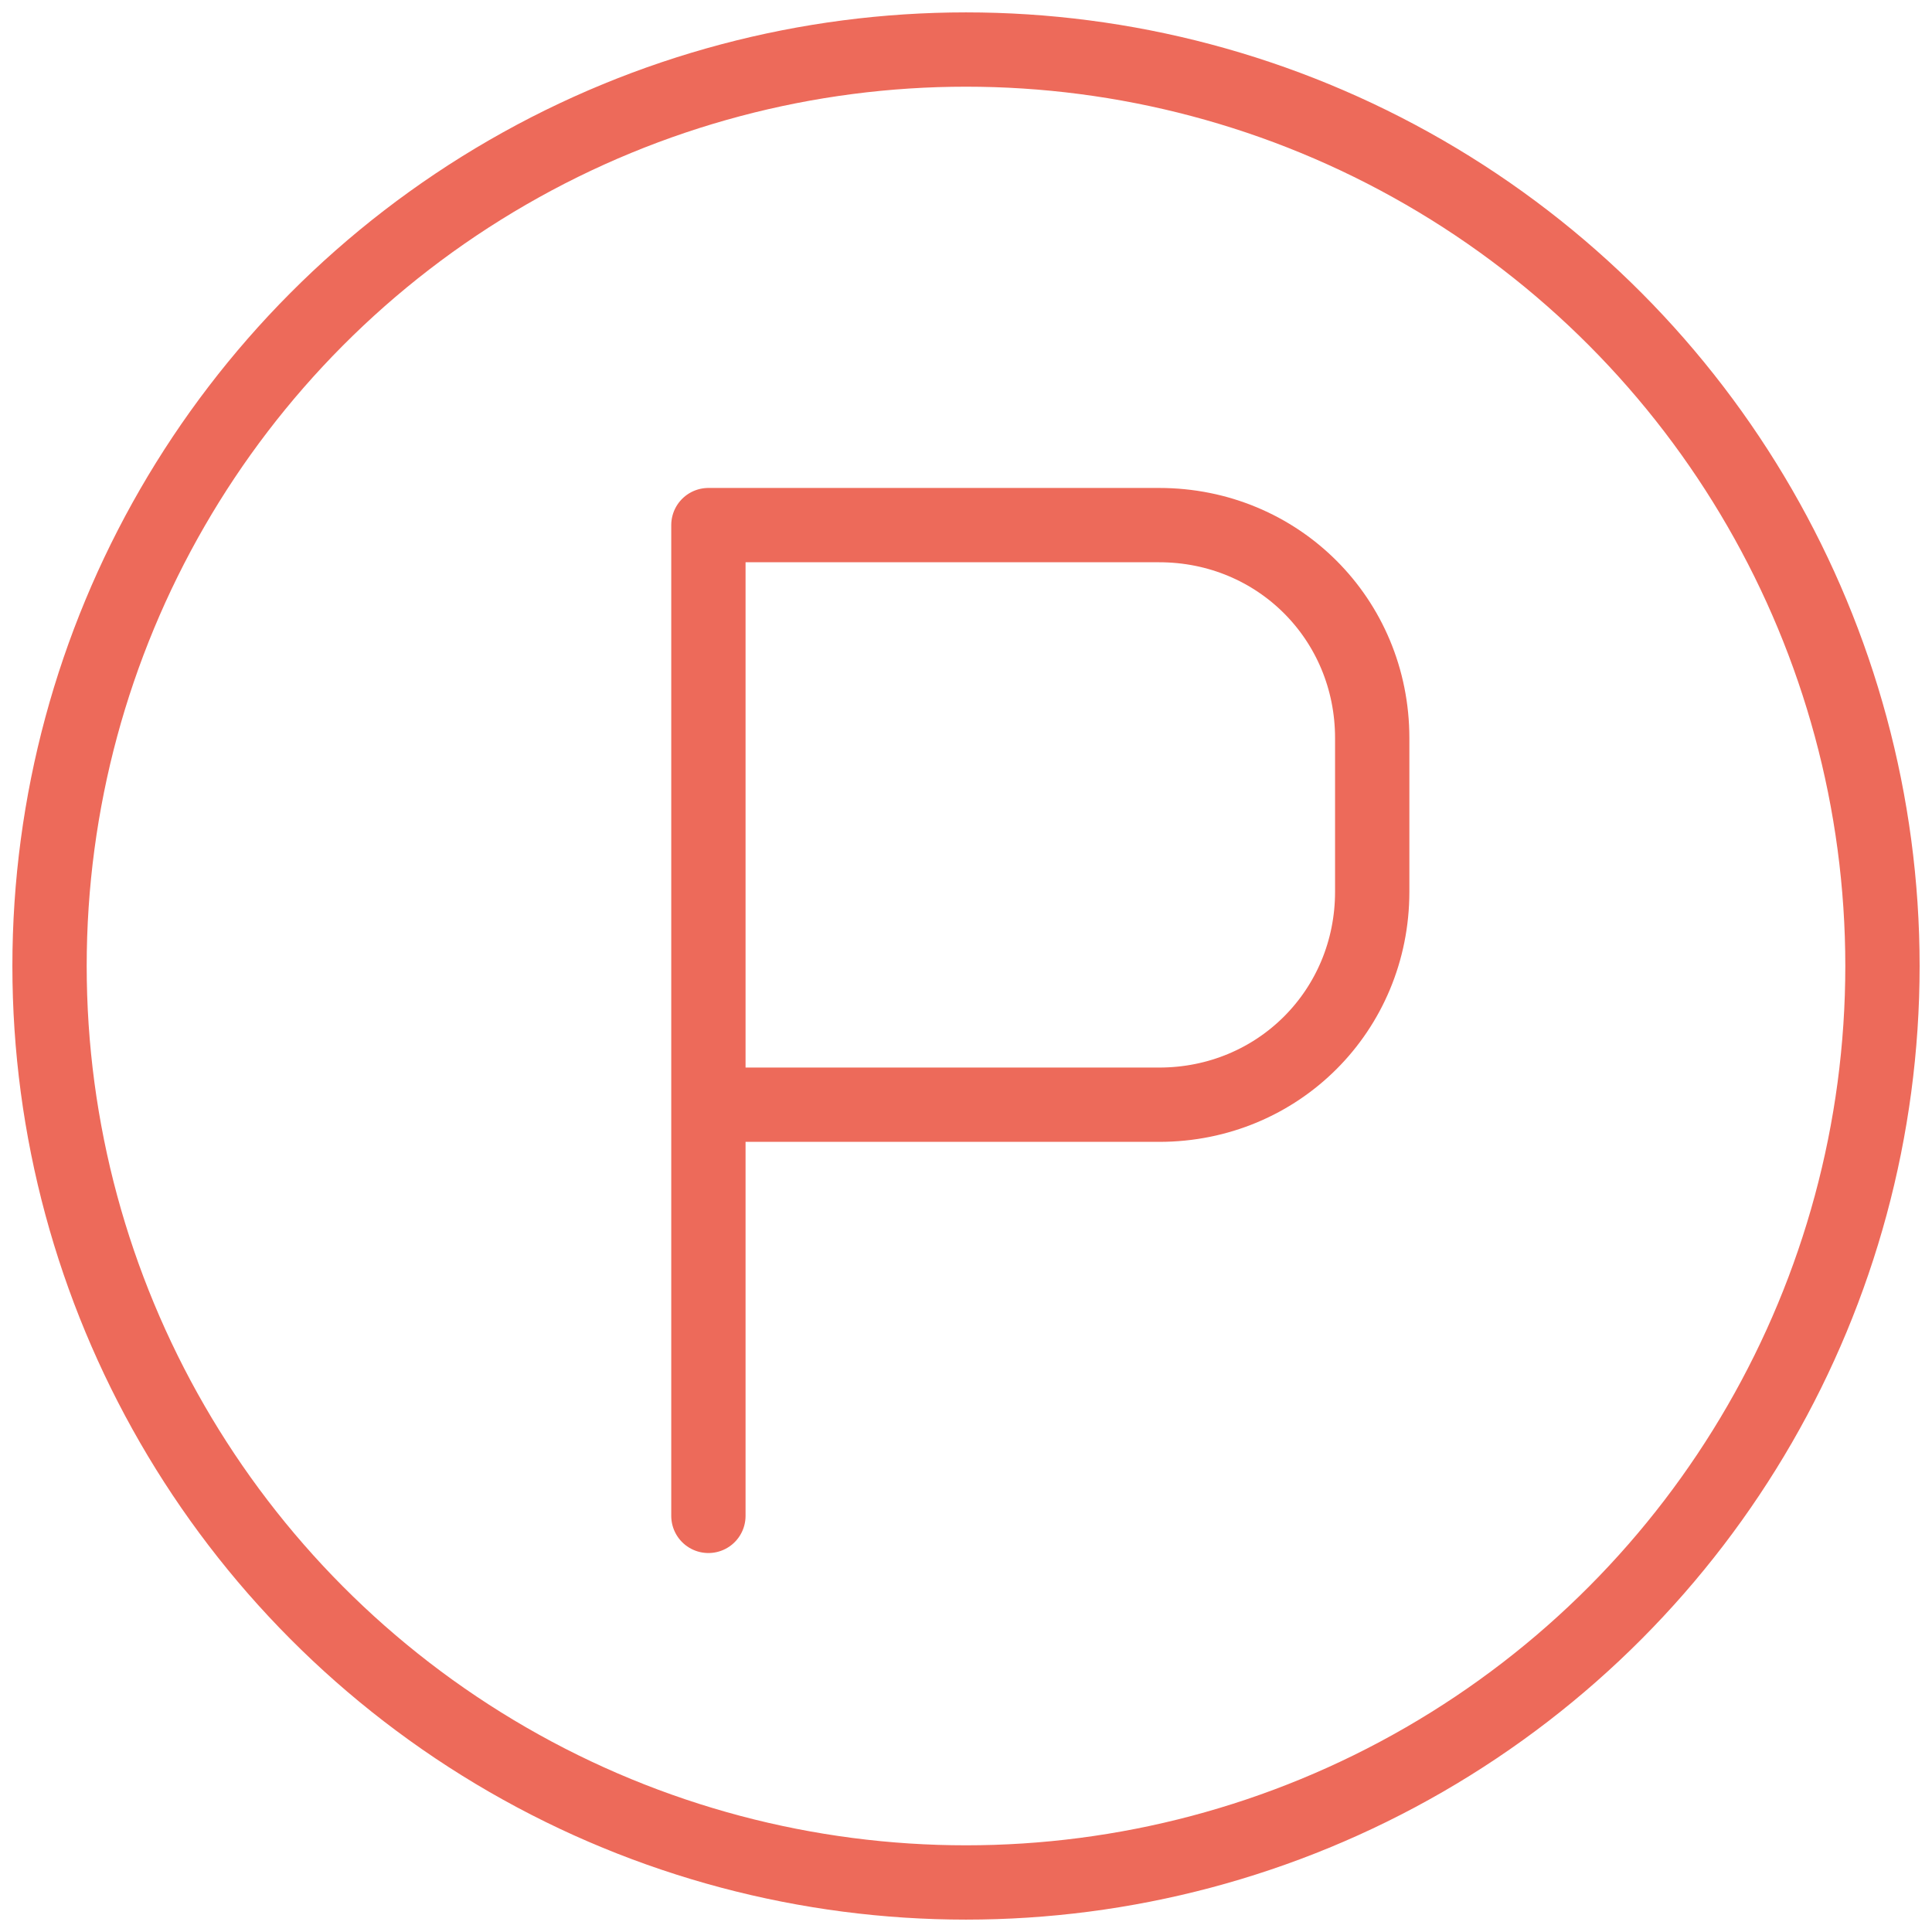
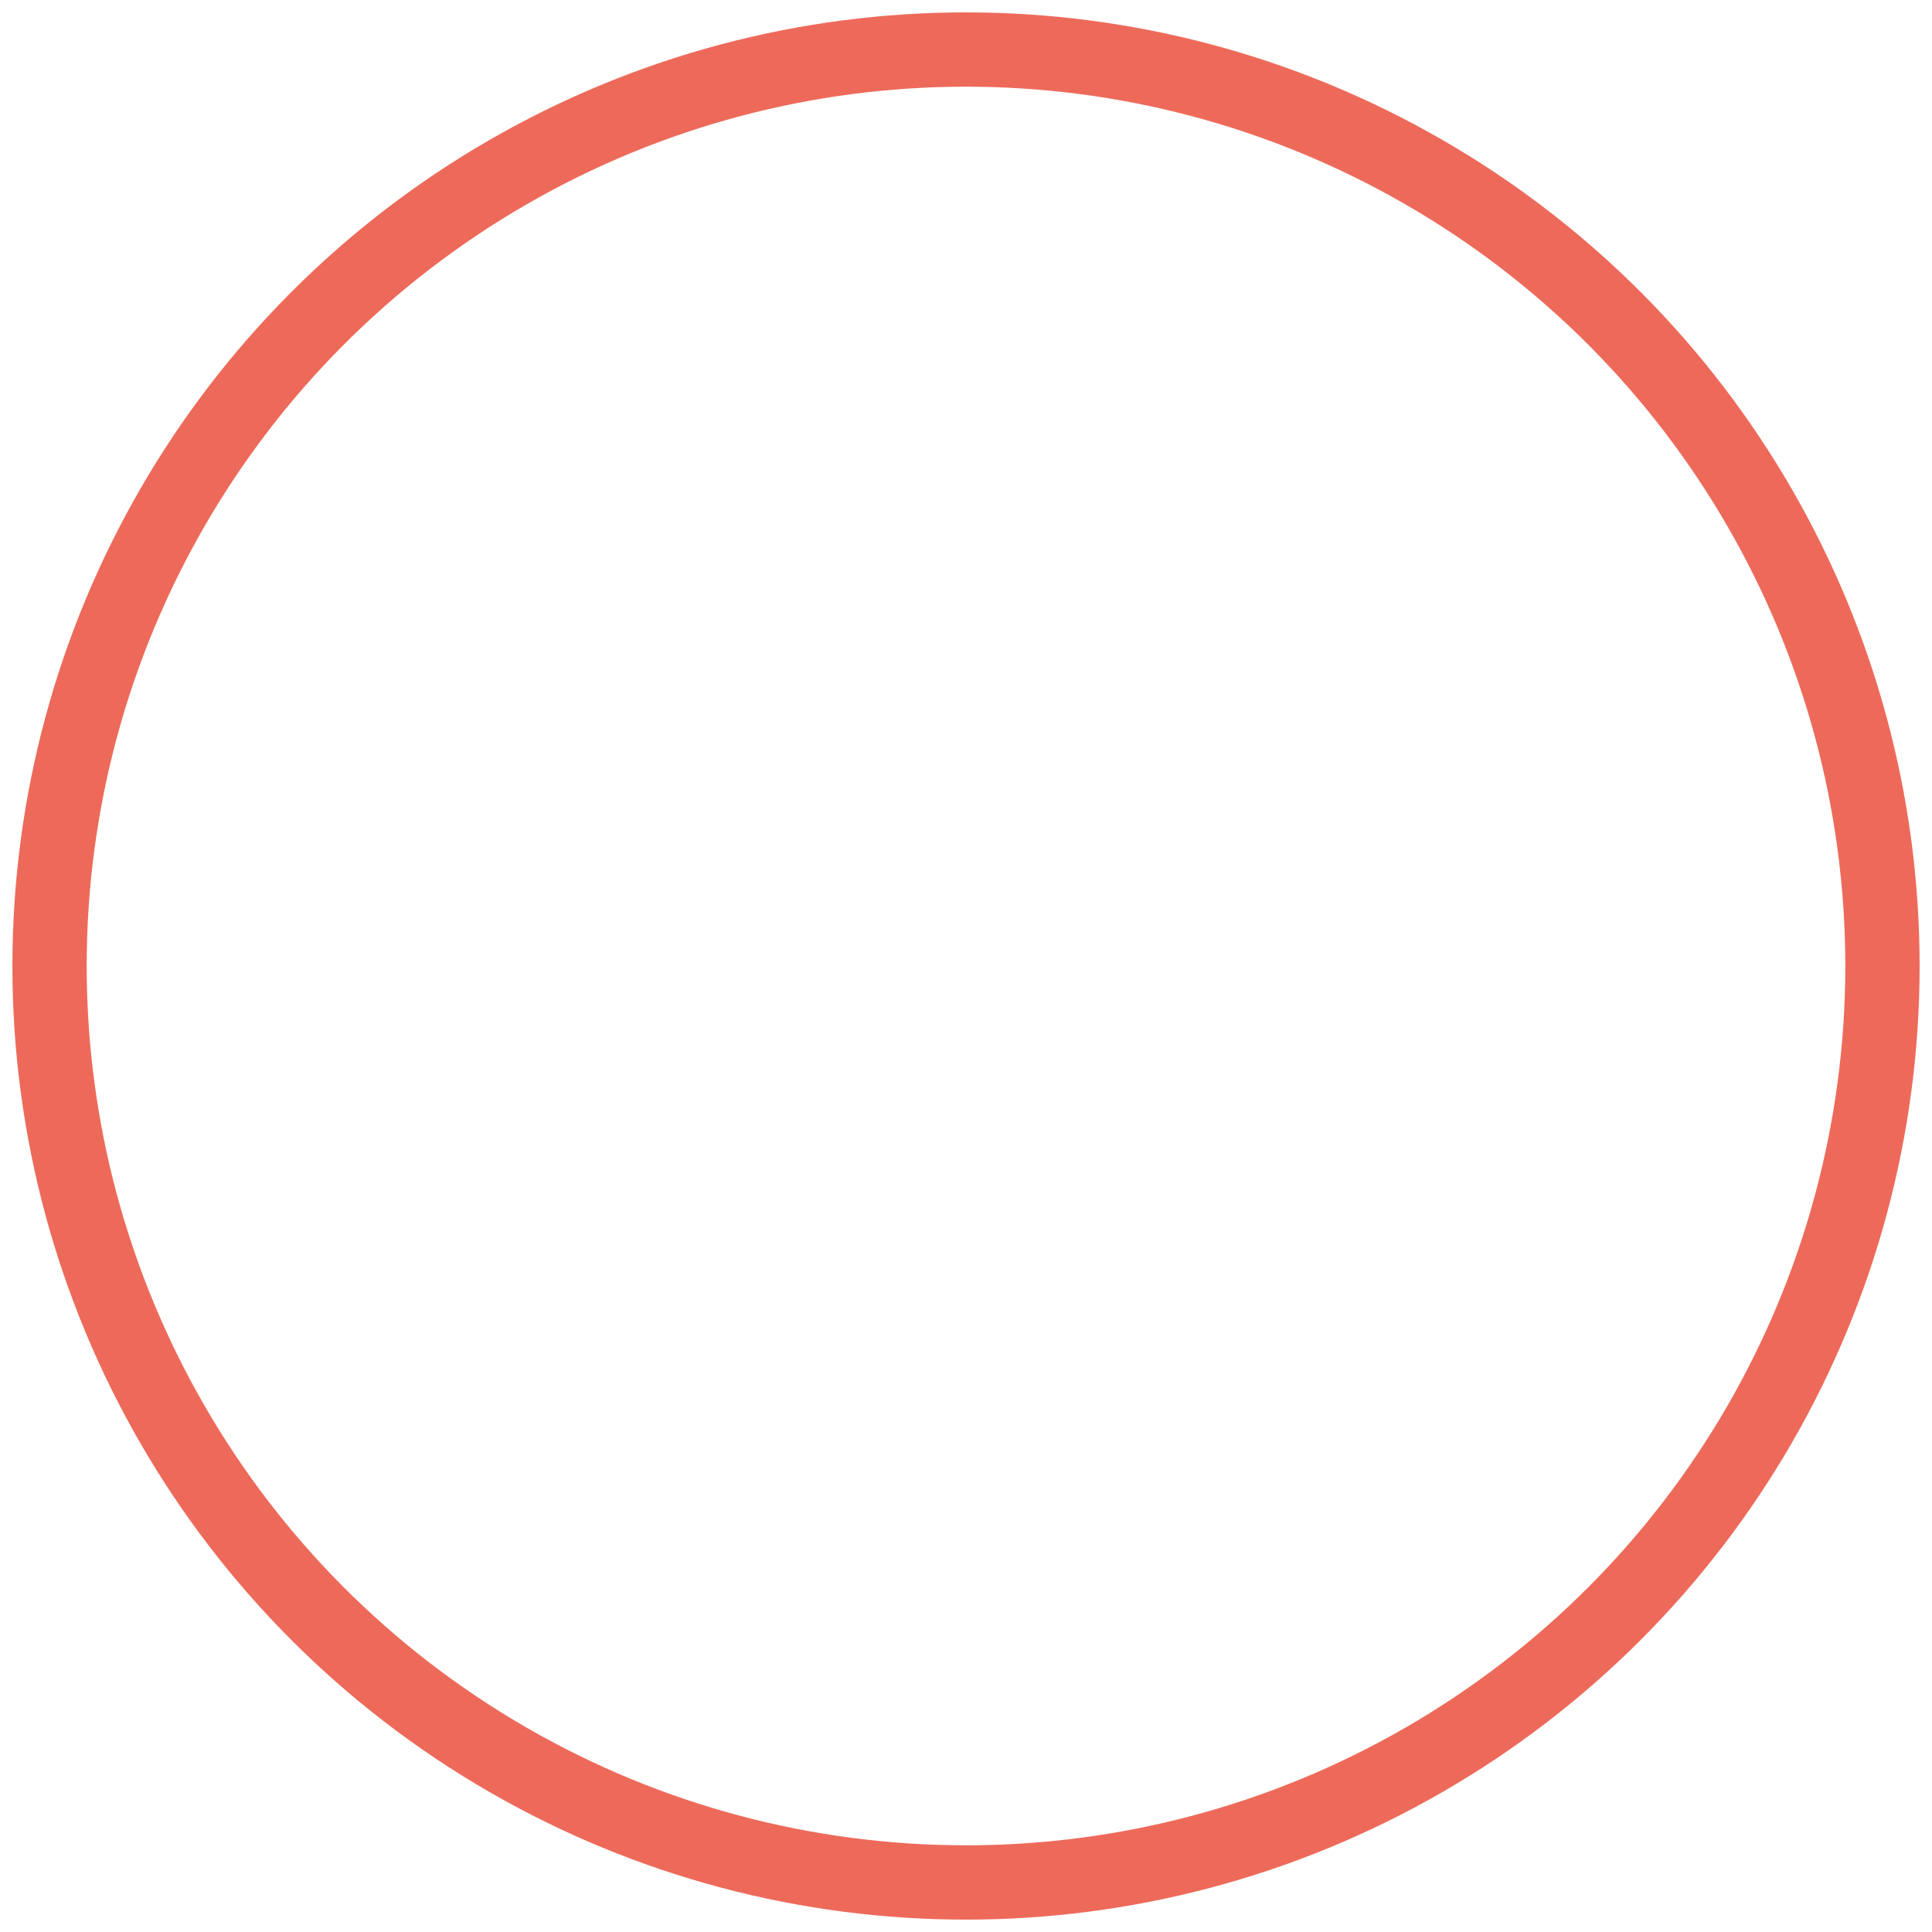
<svg xmlns="http://www.w3.org/2000/svg" version="1.1" id="Слой_1" x="0px" y="0px" viewBox="0 0 39 39" style="enable-background:new 0 0 39 39;" xml:space="preserve">
  <style type="text/css">
	.st0{fill:none;stroke:#ED6A5A;stroke-width:1.5;stroke-linecap:round;stroke-linejoin:round;}
</style>
  <circle class="st0" cx="19.5" cy="19.5" r="18.5" />
-   <path class="st0" d="M14.3,30.6v-8.3 M14.3,22.2V10.6h9.1c2.4,0,4.3,1.9,4.3,4.3V18c0,2.4-1.9,4.3-4.3,4.3H14.3z" />
</svg>